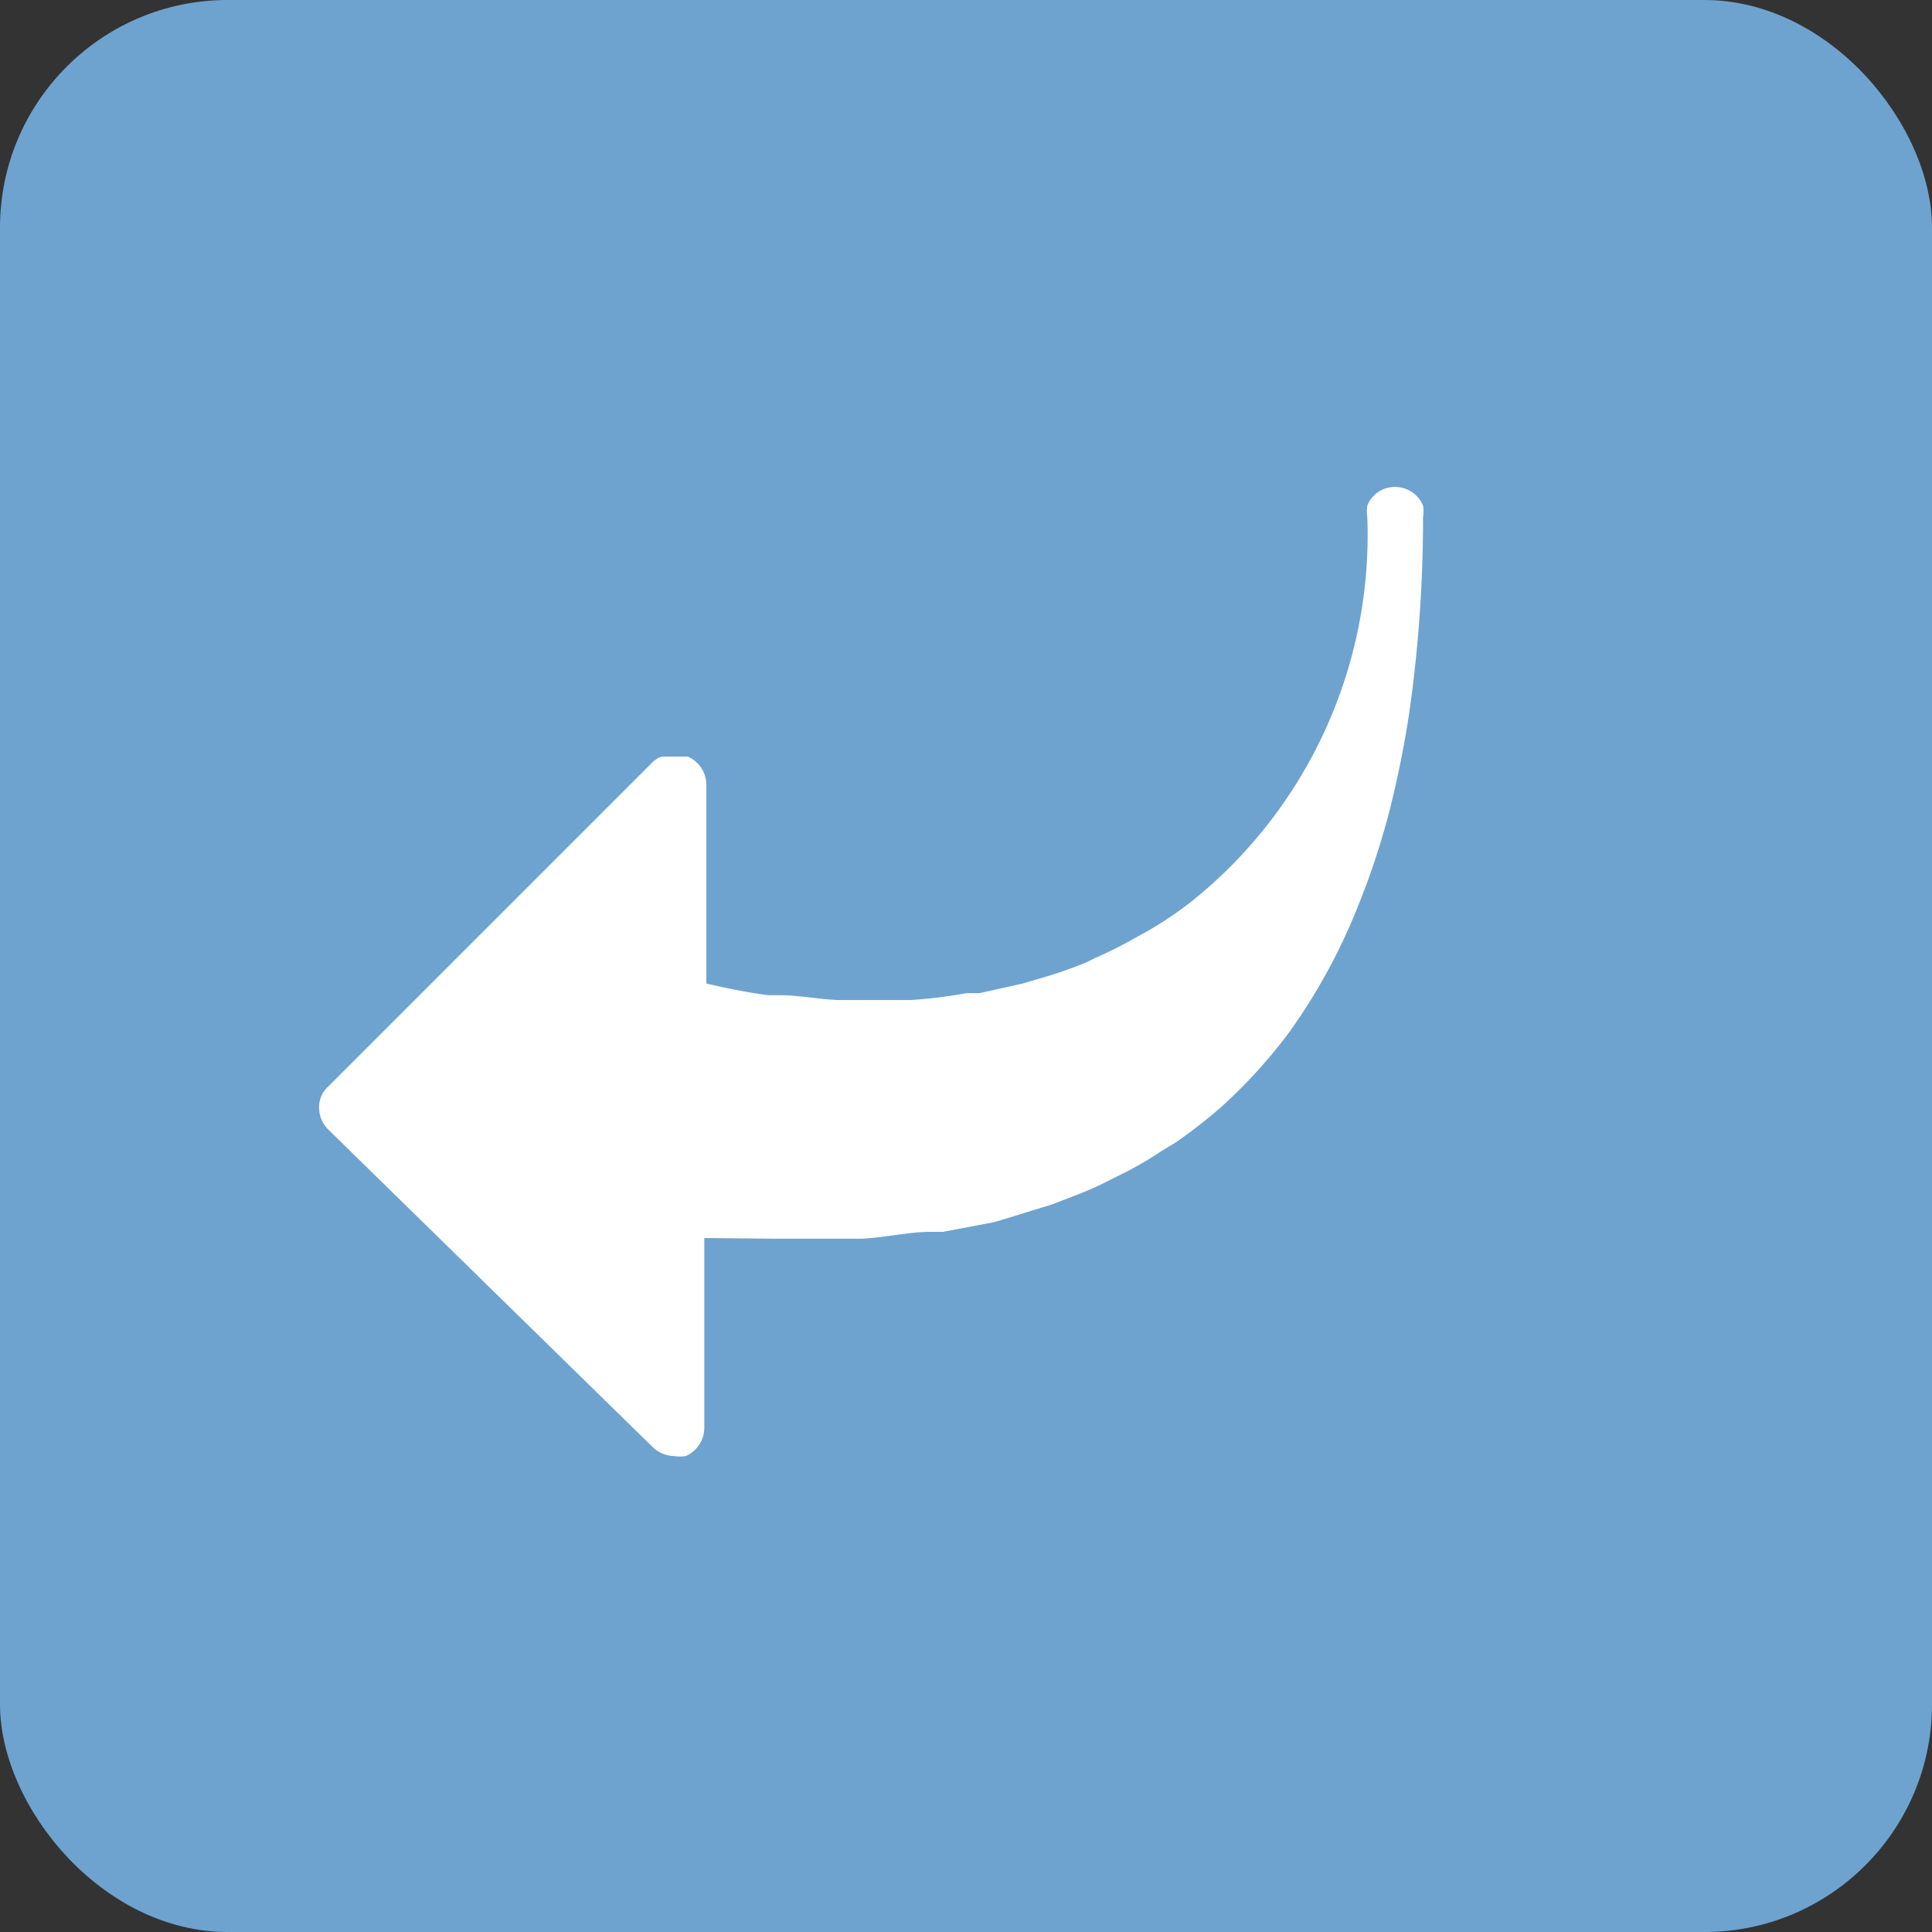
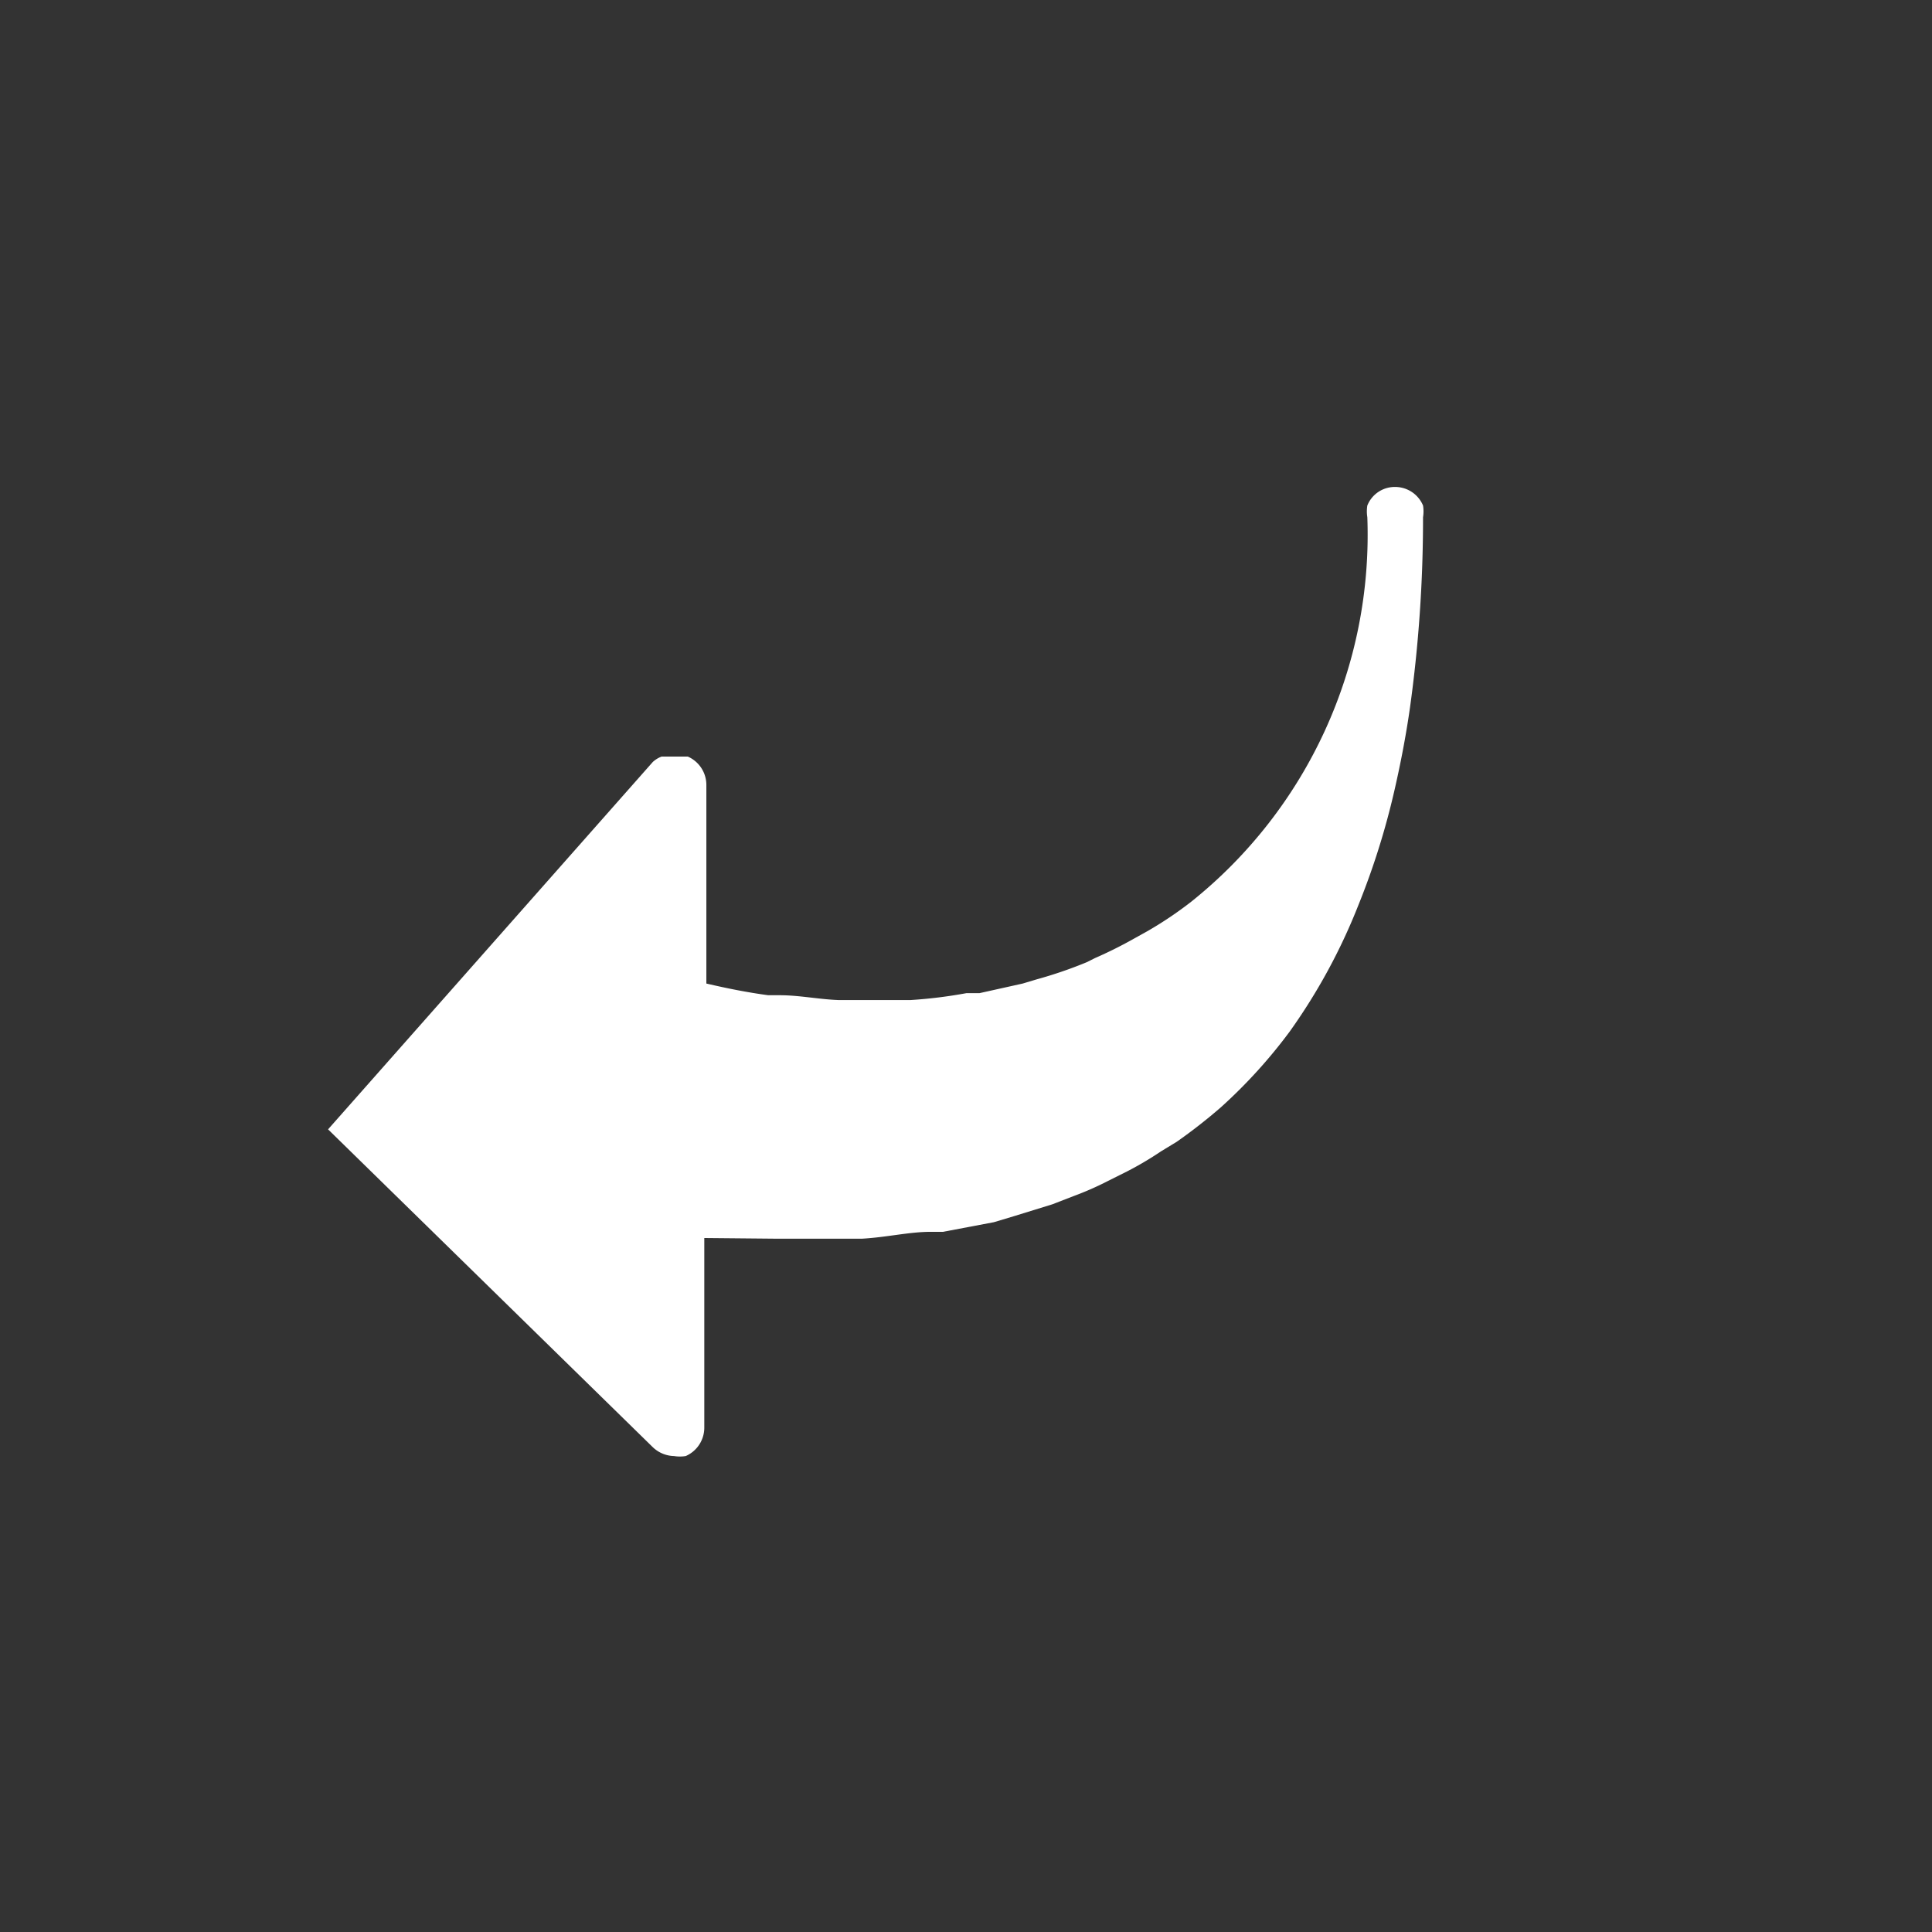
<svg xmlns="http://www.w3.org/2000/svg" viewBox="0 0 28.09 28.09">
  <rect x="0" y="0" width="28.09" height="28.09" fill="#333333" stroke="none" />
  <defs>
    <style>.cls-1{fill:#6ea3cf;}.cls-2{fill:#fff;}</style>
  </defs>
  <g id="Layer_2" data-name="Layer 2">
    <g id="NEW_CONCEPT_PSONAR_4_v3" data-name="NEW CONCEPT PSONAR 4 v3">
-       <rect class="cls-1" width="28.09" height="28.09" rx="3.31" />
-       <path class="cls-2" d="M9.49,11.08A.38.38,0,0,1,9.62,11l0,0,.11,0h.05L10,11a.45.45,0,0,1,.27.41V14.3c.3.07.6.13.9.17l.17,0c.28,0,.57.06.85.07h.46l.43,0h.16a6.89,6.89,0,0,0,.81-.1l.19,0,.63-.14.2-.06a6.28,6.28,0,0,0,.73-.25l.12-.06a6.27,6.27,0,0,0,.58-.29l.18-.1a5.5,5.5,0,0,0,.64-.43,6.83,6.83,0,0,0,2.56-5.59.53.53,0,0,1,0-.17.43.43,0,0,1,.4-.27.44.44,0,0,1,.41.27.53.53,0,0,1,0,.17,20,20,0,0,1-.19,2.77c-.06.42-.14.83-.23,1.22a11,11,0,0,1-.52,1.65,8.54,8.54,0,0,1-1,1.84,7.47,7.47,0,0,1-1,1.1,7.84,7.84,0,0,1-.64.5l-.23.14a4.85,4.85,0,0,1-.49.29l-.28.14a4.46,4.46,0,0,1-.5.22l-.31.12-.55.17-.3.09-.74.14-.18,0c-.31,0-.64.08-1,.1h-.29c-.26,0-.52,0-.78,0H11.3L10.24,18v2.76a.45.45,0,0,1-.27.41.53.53,0,0,1-.17,0,.46.46,0,0,1-.31-.13L4.77,16.42a.44.44,0,0,1-.13-.31.4.4,0,0,1,.13-.31Z" />
+       <path class="cls-2" d="M9.49,11.08A.38.38,0,0,1,9.62,11l0,0,.11,0h.05L10,11a.45.45,0,0,1,.27.41V14.3c.3.07.6.13.9.17l.17,0c.28,0,.57.06.85.07h.46l.43,0h.16a6.89,6.89,0,0,0,.81-.1l.19,0,.63-.14.2-.06a6.28,6.28,0,0,0,.73-.25l.12-.06a6.27,6.27,0,0,0,.58-.29l.18-.1a5.5,5.5,0,0,0,.64-.43,6.83,6.83,0,0,0,2.56-5.59.53.53,0,0,1,0-.17.43.43,0,0,1,.4-.27.44.44,0,0,1,.41.27.53.53,0,0,1,0,.17,20,20,0,0,1-.19,2.77c-.06.42-.14.83-.23,1.22a11,11,0,0,1-.52,1.65,8.54,8.54,0,0,1-1,1.84,7.47,7.47,0,0,1-1,1.1,7.84,7.84,0,0,1-.64.5l-.23.14a4.85,4.85,0,0,1-.49.29l-.28.14a4.46,4.46,0,0,1-.5.22l-.31.12-.55.17-.3.09-.74.14-.18,0c-.31,0-.64.08-1,.1h-.29c-.26,0-.52,0-.78,0H11.3L10.24,18v2.76a.45.45,0,0,1-.27.41.53.53,0,0,1-.17,0,.46.46,0,0,1-.31-.13L4.77,16.42Z" />
    </g>
  </g>
</svg>